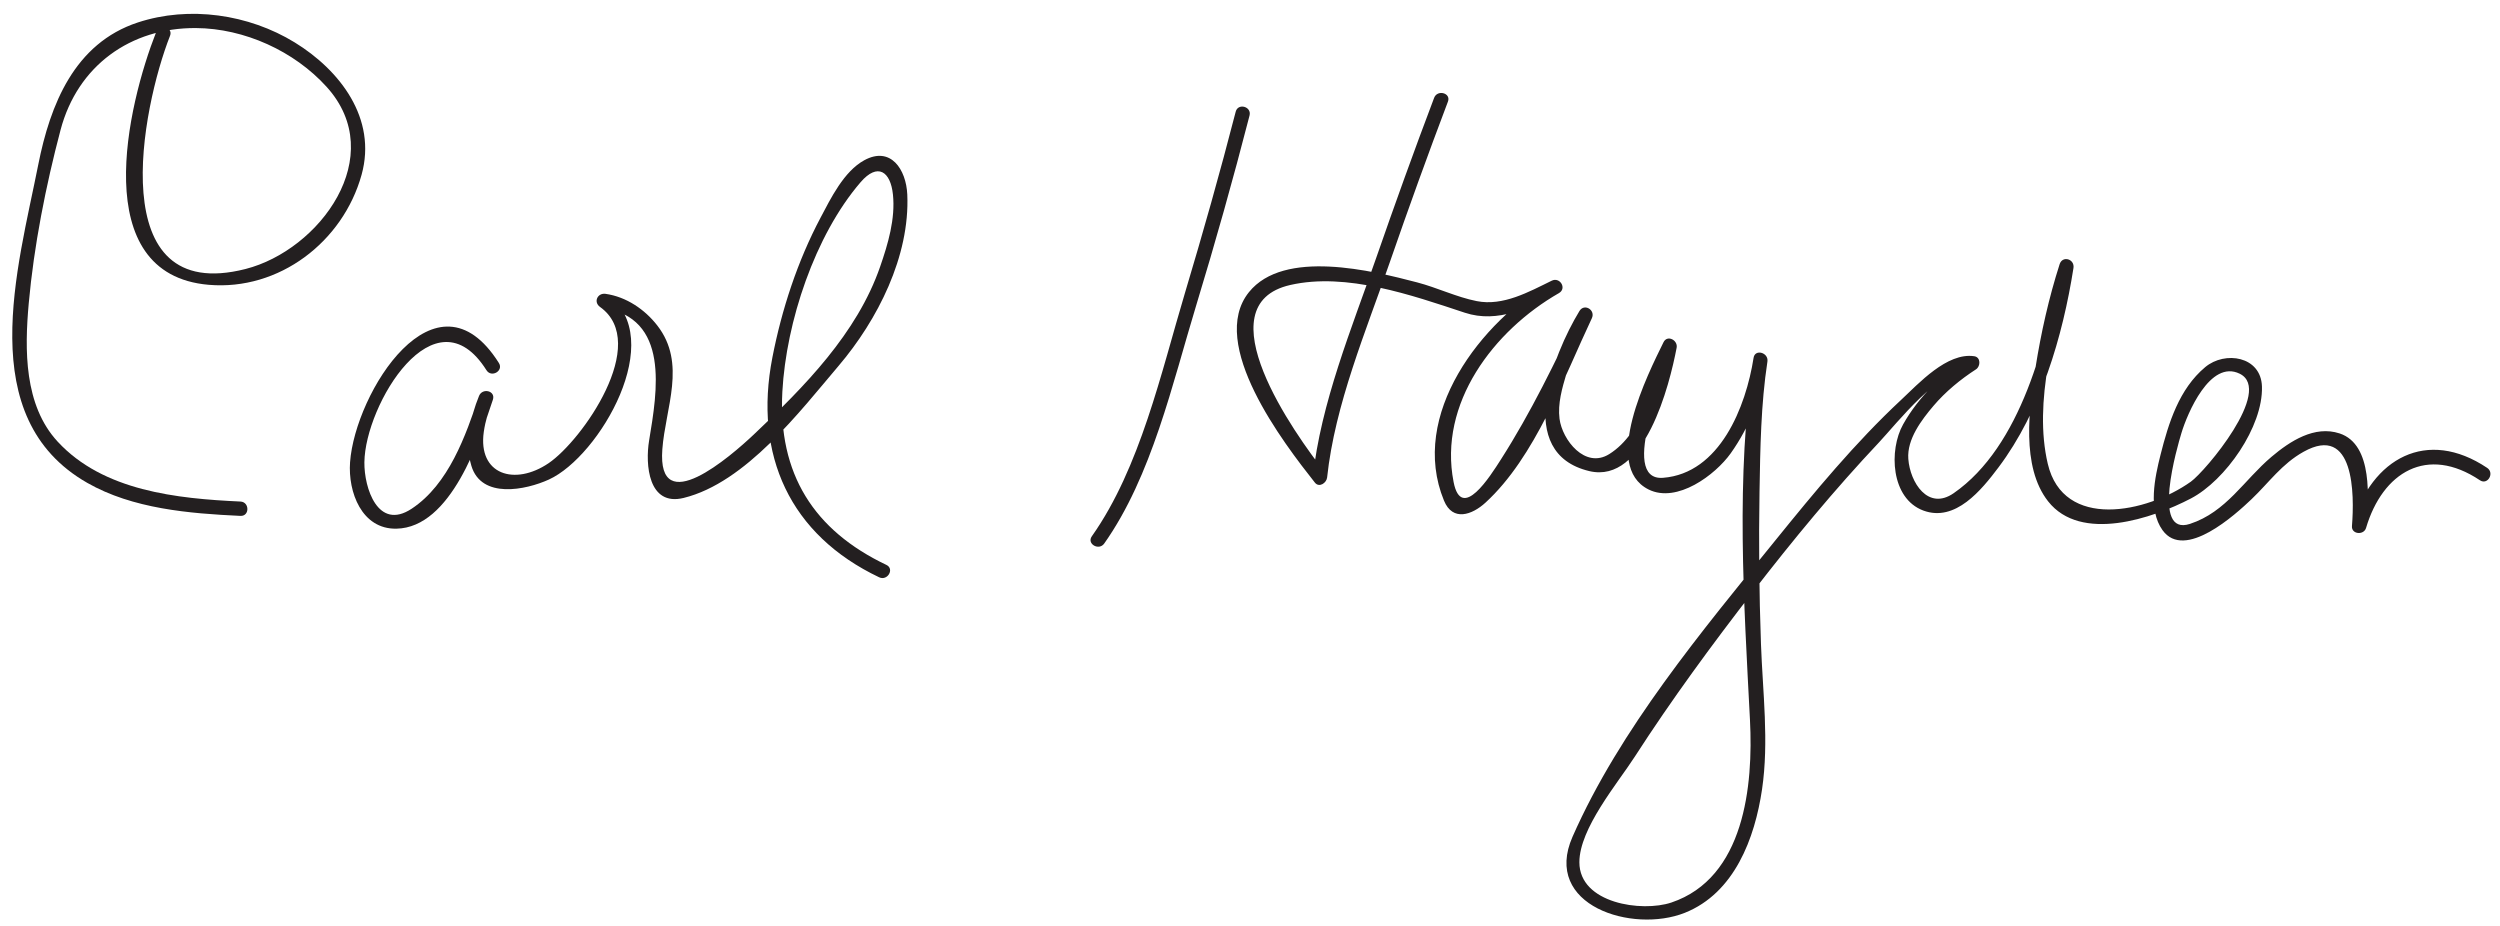
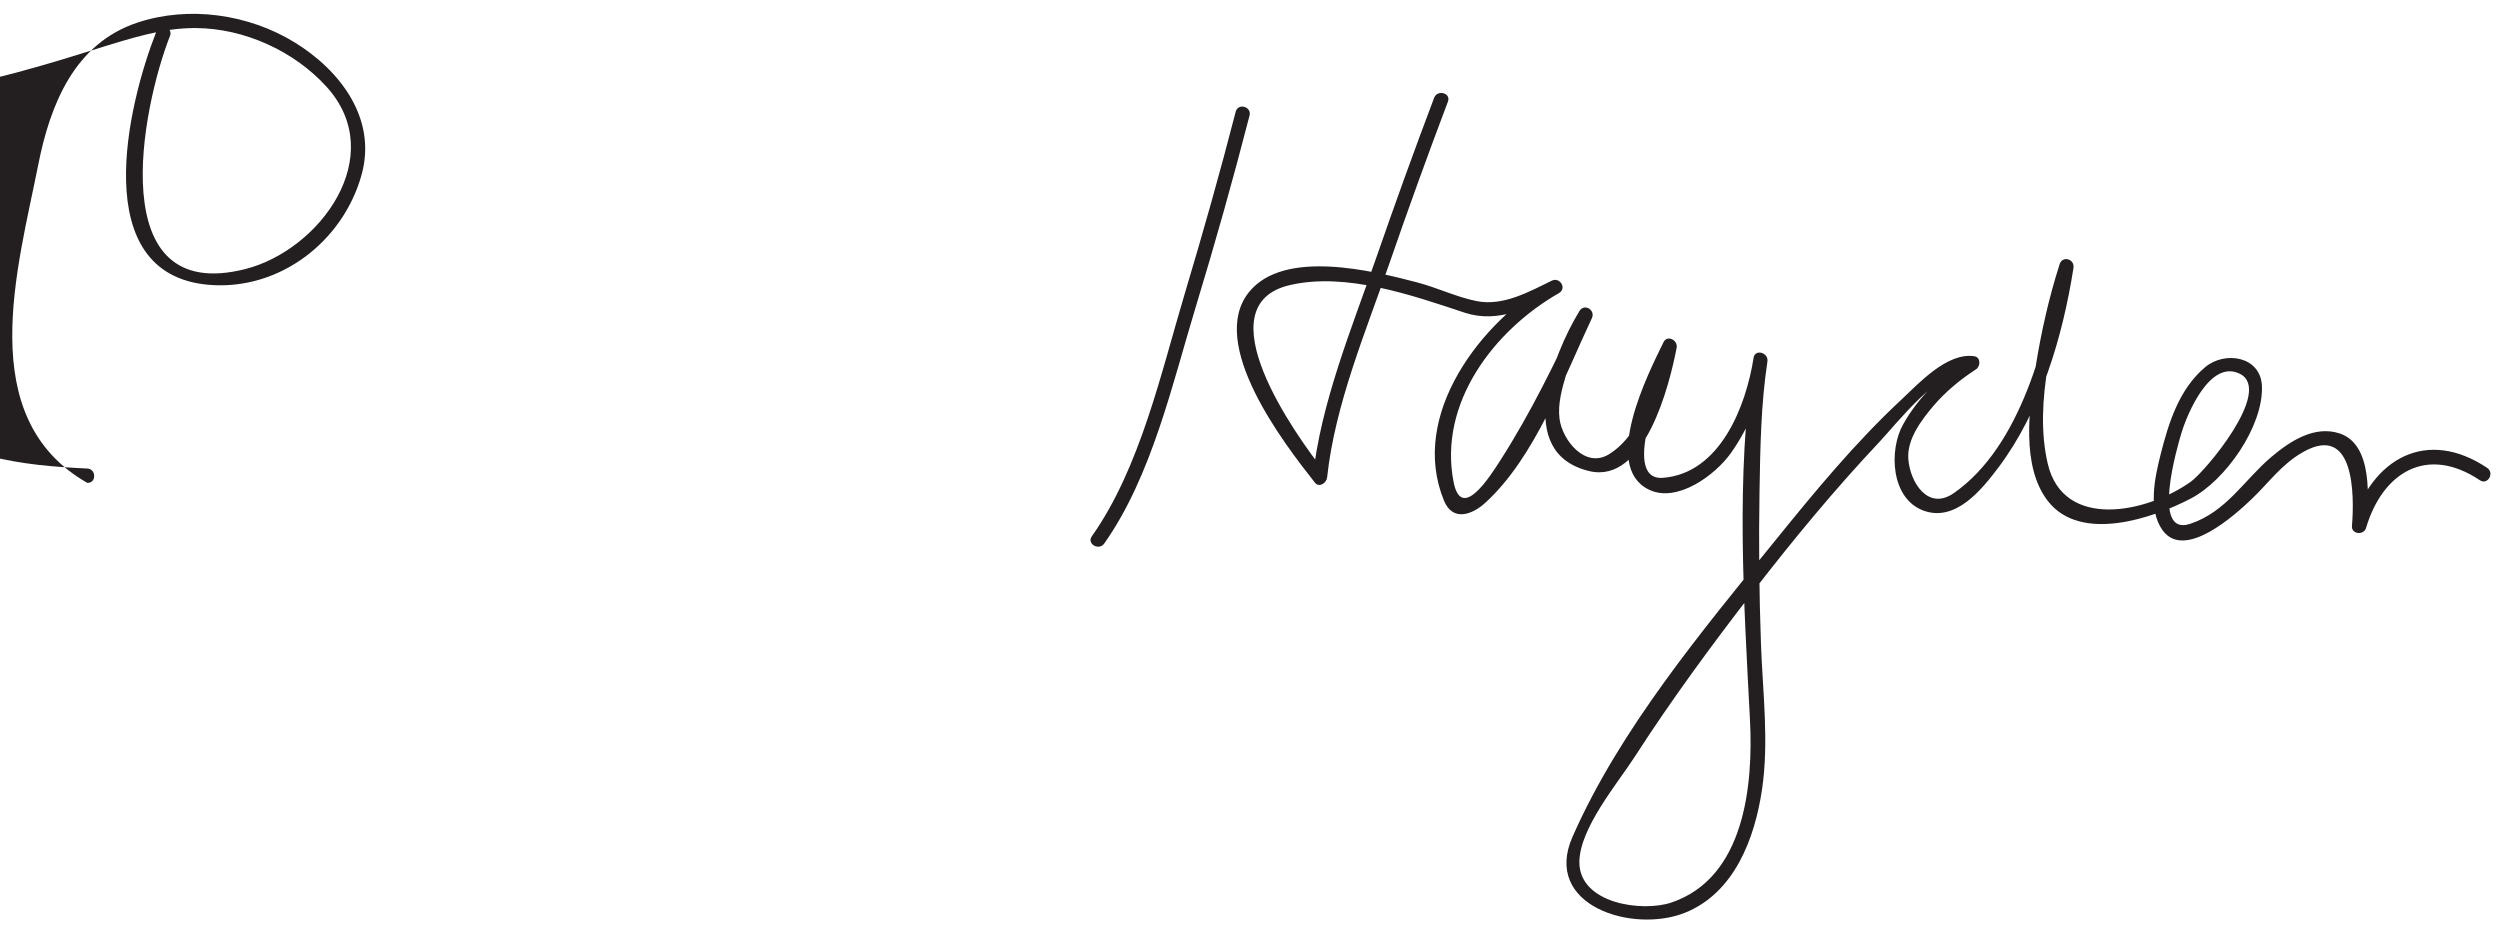
<svg xmlns="http://www.w3.org/2000/svg" version="1.0" width="305" height="113">
-   <path fill="#231F20" d="M19.057,3.901c-3.499,8.888-8.43,29.573,6.405,30.846c8.587,0.737,16.382-5.244,18.652-13.427 c1.906-6.87-2.65-12.764-8.161-16.145C30.337,1.729,23.085,0.678,16.817,2.74C9.077,5.287,6.118,12.77,4.667,20.094 c-2.506,12.652-7.939,30.867,5.98,38.816c5.545,3.167,12.453,3.738,18.69,4.029c1.128,0.053,1.124-1.697,0-1.75 c-7.737-0.361-16.742-1.276-22.313-7.32c-4.097-4.444-4.023-11.22-3.519-16.84c0.629-7.023,2.081-14.358,3.881-21.171 C9.459,8.009,15.935,3.373,23.901,3.423c5.914,0.037,12.003,2.812,15.951,7.177c7.631,8.44-0.853,19.914-9.908,22.22 c-17.456,4.445-12.652-19.684-9.199-28.454C21.159,3.314,19.466,2.863,19.057,3.901L19.057,3.901z" />
-   <path fill="#231F20" d="M60.864,44.286c-7.674-12.171-17.542,3.608-18.157,12.109c-0.263,3.636,1.42,8.183,5.653,8.104 c6.681-0.125,10.16-10.906,11.771-15.733c0.365-1.092-1.275-1.483-1.688-0.465c-1.067,2.637-1.772,5.751-0.933,8.536 c1.226,4.067,6.63,2.955,9.456,1.666c6.189-2.823,14.562-17.25,7.123-22.565c-0.225,0.533-0.449,1.066-0.674,1.599 c8.369,1.188,6.769,10.197,5.775,16.213c-0.482,2.919-0.097,8.06,4.212,6.999c7.587-1.868,14.188-10.563,18.911-16.12 c4.751-5.59,8.708-13.374,8.376-20.896c-0.135-3.057-2.022-5.945-5.248-4.182c-2.492,1.363-4.087,4.654-5.338,7.014 c-2.805,5.288-4.731,11.189-5.872,17.046c-2.327,11.944,2.178,21.661,13.028,26.82c1.014,0.482,1.901-1.026,0.883-1.511 c-8.848-4.208-13.243-11.109-12.694-21.145c0.465-8.48,3.953-19.044,9.538-25.537c2.109-2.452,3.662-1.296,3.953,1.494 c0.31,2.96-0.6,6.02-1.555,8.782c-2.82,8.166-9.276,14.694-15.421,20.498c-2.812,2.657-11.804,10.477-11.159,1.816 c0.378-5.083,2.979-10.474-0.601-15.1c-1.53-1.979-3.802-3.521-6.324-3.879c-0.98-0.139-1.514,0.999-0.674,1.599 c6.175,4.412-2.197,16.293-6.268,19.058c-4.146,2.816-8.655,1.397-7.914-3.821c0.189-1.331,0.602-2.674,1.106-3.919 c-0.563-0.155-1.125-0.31-1.688-0.465c-1.626,4.874-3.699,10.771-8.214,13.761c-4.121,2.729-5.81-2.537-5.772-5.667 c0.085-7.027,8.605-21.204,14.896-11.226C59.953,46.122,61.468,45.244,60.864,44.286L60.864,44.286z" />
+   <path fill="#231F20" d="M19.057,3.901c-3.499,8.888-8.43,29.573,6.405,30.846c8.587,0.737,16.382-5.244,18.652-13.427 c1.906-6.87-2.65-12.764-8.161-16.145C30.337,1.729,23.085,0.678,16.817,2.74C9.077,5.287,6.118,12.77,4.667,20.094 c-2.506,12.652-7.939,30.867,5.98,38.816c1.128,0.053,1.124-1.697,0-1.75 c-7.737-0.361-16.742-1.276-22.313-7.32c-4.097-4.444-4.023-11.22-3.519-16.84c0.629-7.023,2.081-14.358,3.881-21.171 C9.459,8.009,15.935,3.373,23.901,3.423c5.914,0.037,12.003,2.812,15.951,7.177c7.631,8.44-0.853,19.914-9.908,22.22 c-17.456,4.445-12.652-19.684-9.199-28.454C21.159,3.314,19.466,2.863,19.057,3.901L19.057,3.901z" />
  <path fill="#231F20" d="M150.756,13.626c-1.91,7.422-4,14.802-6.199,22.144c-2.895,9.667-5.446,21.296-11.354,29.659 c-0.652,0.924,0.866,1.797,1.512,0.883c5.808-8.22,8.326-19.538,11.209-29.011c2.339-7.686,4.519-15.429,6.521-23.209 C152.725,12.997,151.037,12.534,150.756,13.626L150.756,13.626z" />
  <path fill="#231F20" d="M174.964,11.935c-2.456,6.483-4.803,13.009-7.078,19.557c-2.976,8.565-6.759,17.682-7.725,26.768 c0.498-0.206,0.996-0.413,1.494-0.619c-3.718-4.706-14.911-20.45-4.234-22.875c6.848-1.555,14.803,1.241,21.282,3.384 c4.053,1.341,7.896-0.63,11.494-2.392c-0.294-0.503-0.589-1.007-0.883-1.511c-8.625,4.945-17.439,16.377-13.149,26.826 c1.063,2.589,3.422,1.749,5.058,0.253c6.084-5.567,9.564-15.271,12.981-22.499c0.476-1.008-0.917-1.861-1.512-0.884 c-3.244,5.341-8.016,17.334,1.202,19.531c6.767,1.612,9.796-10.534,10.655-15.051c0.175-0.918-1.136-1.618-1.6-0.674 c-1.908,3.884-7.584,15.097-1.824,17.967c3.466,1.728,8.146-1.782,10.02-4.412c2.333-3.275,3.862-7.213,4.481-11.19 c-0.563-0.155-1.125-0.31-1.688-0.465c-2.211,14.441-1.186,29.721-0.442,44.21c0.409,7.981-0.665,19.241-9.588,22.249 c-3.591,1.21-11.223,0.116-11.226-4.912c-0.002-4.122,4.668-9.636,6.76-12.881c4.481-6.951,9.395-13.633,14.452-20.172 c4.855-6.278,9.921-12.417,15.364-18.195c2.028-2.153,7.61-9.326,11.139-8.8c-0.07-0.533-0.14-1.066-0.209-1.599 c-3.234,2.085-6.118,4.856-8.008,8.221c-1.758,3.129-1.51,9.047,2.472,10.519c3.901,1.442,7.095-2.521,9.156-5.26 c5.162-6.857,7.842-15.987,9.153-24.331c0.172-1.095-1.336-1.561-1.688-0.465c-1.319,4.114-2.269,8.367-2.945,12.63 c-0.773,4.87-1.786,12.064,1.538,16.297c3.984,5.073,12.747,2.097,17.417-0.344c4.211-2.201,8.819-8.749,8.674-13.659 c-0.11-3.701-4.508-4.385-6.92-2.37c-3.189,2.665-4.473,6.813-5.455,10.703c-0.691,2.738-1.551,6.683,0.243,9.188 c2.691,3.758,8.908-1.913,10.867-3.782c2.146-2.049,3.683-4.3,6.351-5.785c6.185-3.443,6.209,5.204,5.894,9.069 c-0.083,1.013,1.446,1.15,1.719,0.232c2.019-6.805,7.45-10.133,13.894-5.82c0.94,0.63,1.815-0.887,0.883-1.511 c-7.346-4.917-14.077-1.179-16.464,6.866c0.573,0.077,1.146,0.155,1.719,0.232c0.258-3.161,0.882-9.937-3.257-11.301 c-3.063-1.01-6.048,0.943-8.304,2.848c-3.356,2.835-5.511,6.732-9.959,8.19c-4.755,1.559-1.536-9.428-1.03-11.102 c0.701-2.322,3.484-9.007,7.111-7.218c4.123,2.035-4.212,11.92-5.967,13.169c-5.406,3.843-15.543,5.927-17.453-2.176 c-1.771-7.508,0.827-16.702,3.133-23.892c-0.563-0.155-1.125-0.31-1.688-0.465c-1.45,9.226-4.729,22.262-12.927,27.938 c-3.124,2.163-5.321-1.303-5.534-4.185c-0.178-2.404,1.62-4.762,3.073-6.474c1.456-1.716,3.297-3.234,5.185-4.452 c0.568-0.366,0.598-1.479-0.209-1.599c-3.321-0.495-6.787,3.332-8.935,5.333c-5.595,5.215-10.523,11.19-15.327,17.125 c-8.942,11.049-18.98,23.055-24.753,36.17c-3.701,8.41,7.333,11.811,13.695,9.277c6.067-2.416,8.55-9.109,9.428-15.07 c0.857-5.823,0.08-11.846-0.13-17.69c-0.224-6.216-0.284-12.439-0.178-18.658c0.089-5.246,0.167-10.632,0.963-15.833 c0.169-1.103-1.515-1.579-1.688-0.465c-0.93,5.971-4.113,14.107-11.052,14.644c-5.535,0.428,0.49-13.455,1.574-15.661 c-0.533-0.225-1.066-0.45-1.6-0.674c-0.862,4.531-2.39,10.852-6.53,13.441c-2.947,1.844-5.735-1.727-6.067-4.309 c-0.236-1.841,0.321-3.749,0.84-5.493c0.701-2.358,1.821-4.667,3.1-6.771c-0.504-0.295-1.008-0.589-1.512-0.884 c-2.918,6.174-5.9,12.359-9.585,18.12c-1.284,2.008-4.808,7.64-5.766,2.749c-1.883-9.602,4.888-18.487,12.855-23.055 c0.989-0.567,0.12-2.002-0.883-1.511c-2.788,1.364-5.937,3.127-9.15,2.491c-2.464-0.488-4.829-1.646-7.266-2.283 c-5.474-1.431-16.256-4.109-20.523,1.19c-5.074,6.3,4.24,18.421,8.042,23.233c0.531,0.672,1.425,0.037,1.494-0.619 c0.947-8.909,4.759-17.9,7.662-26.302c2.265-6.552,4.623-13.074,7.078-19.557C177.052,11.342,175.359,10.89,174.964,11.935 L174.964,11.935z" />
</svg>